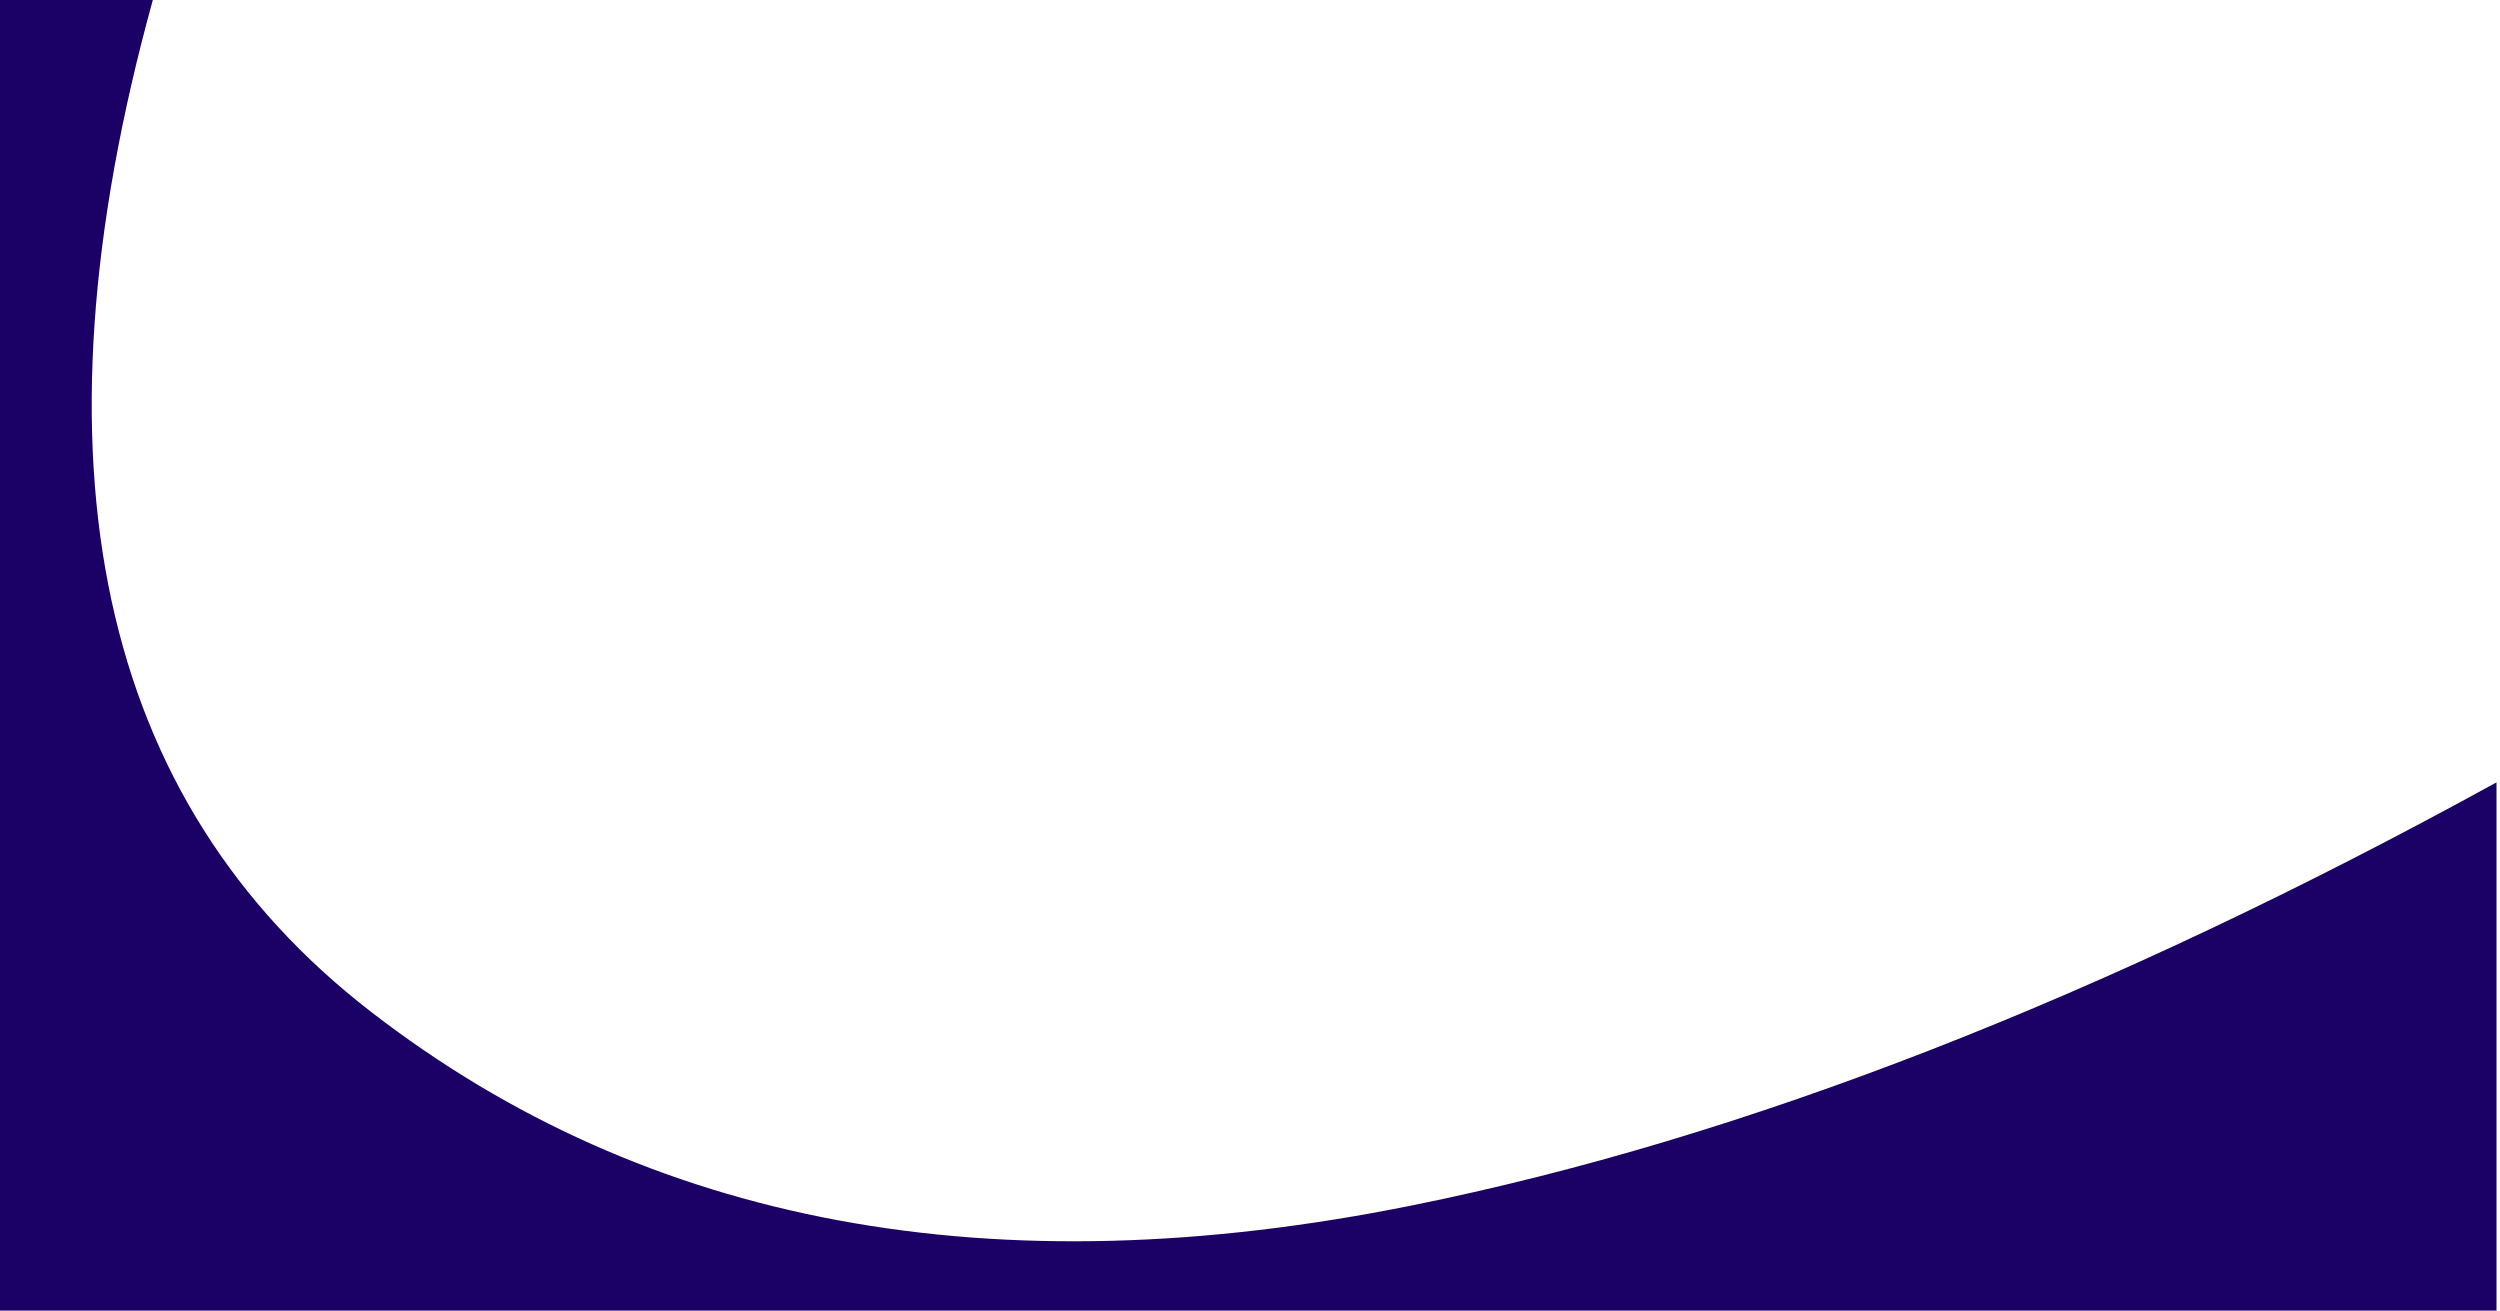
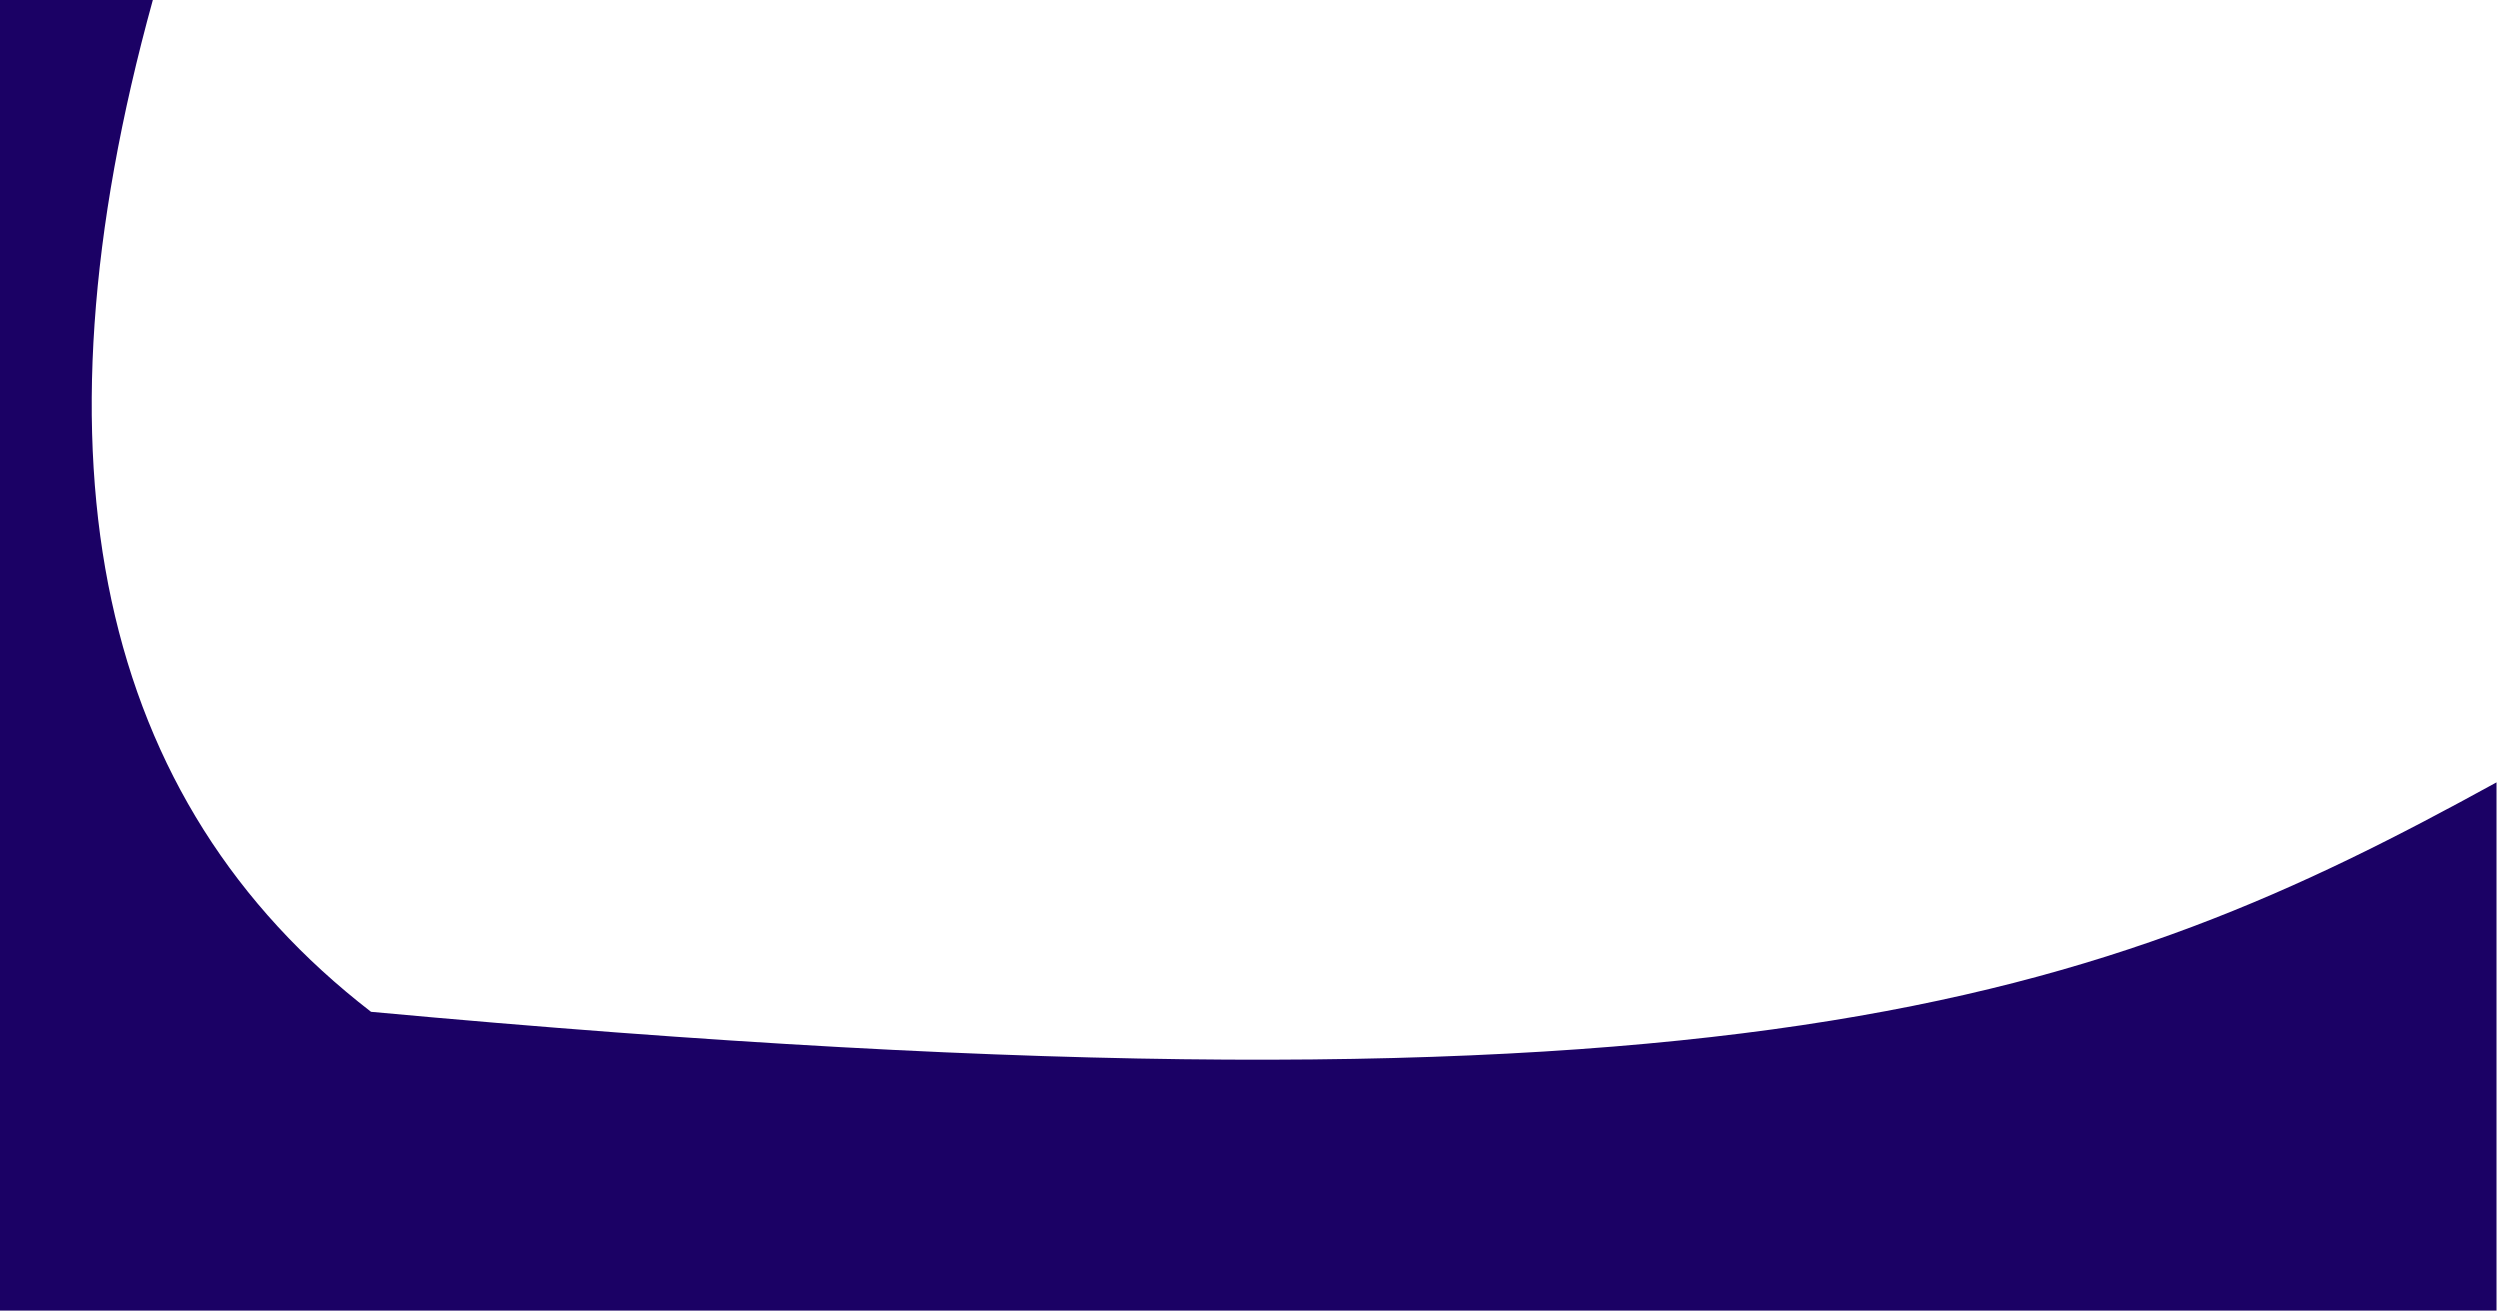
<svg xmlns="http://www.w3.org/2000/svg" width="574" height="301" viewBox="0 0 574 301" fill="none">
-   <path d="M35.091 0C5.733 106.383 22.452 183.861 85.188 232.312C148.566 281.336 228.2 296.119 324.089 276.787C400.359 261.391 483.363 228.993 573.2 179.631V300.92H0V0H35.091Z" fill="#1B0165" />
+   <path d="M35.091 0C5.733 106.383 22.452 183.861 85.188 232.312C400.359 261.391 483.363 228.993 573.2 179.631V300.92H0V0H35.091Z" fill="#1B0165" />
</svg>